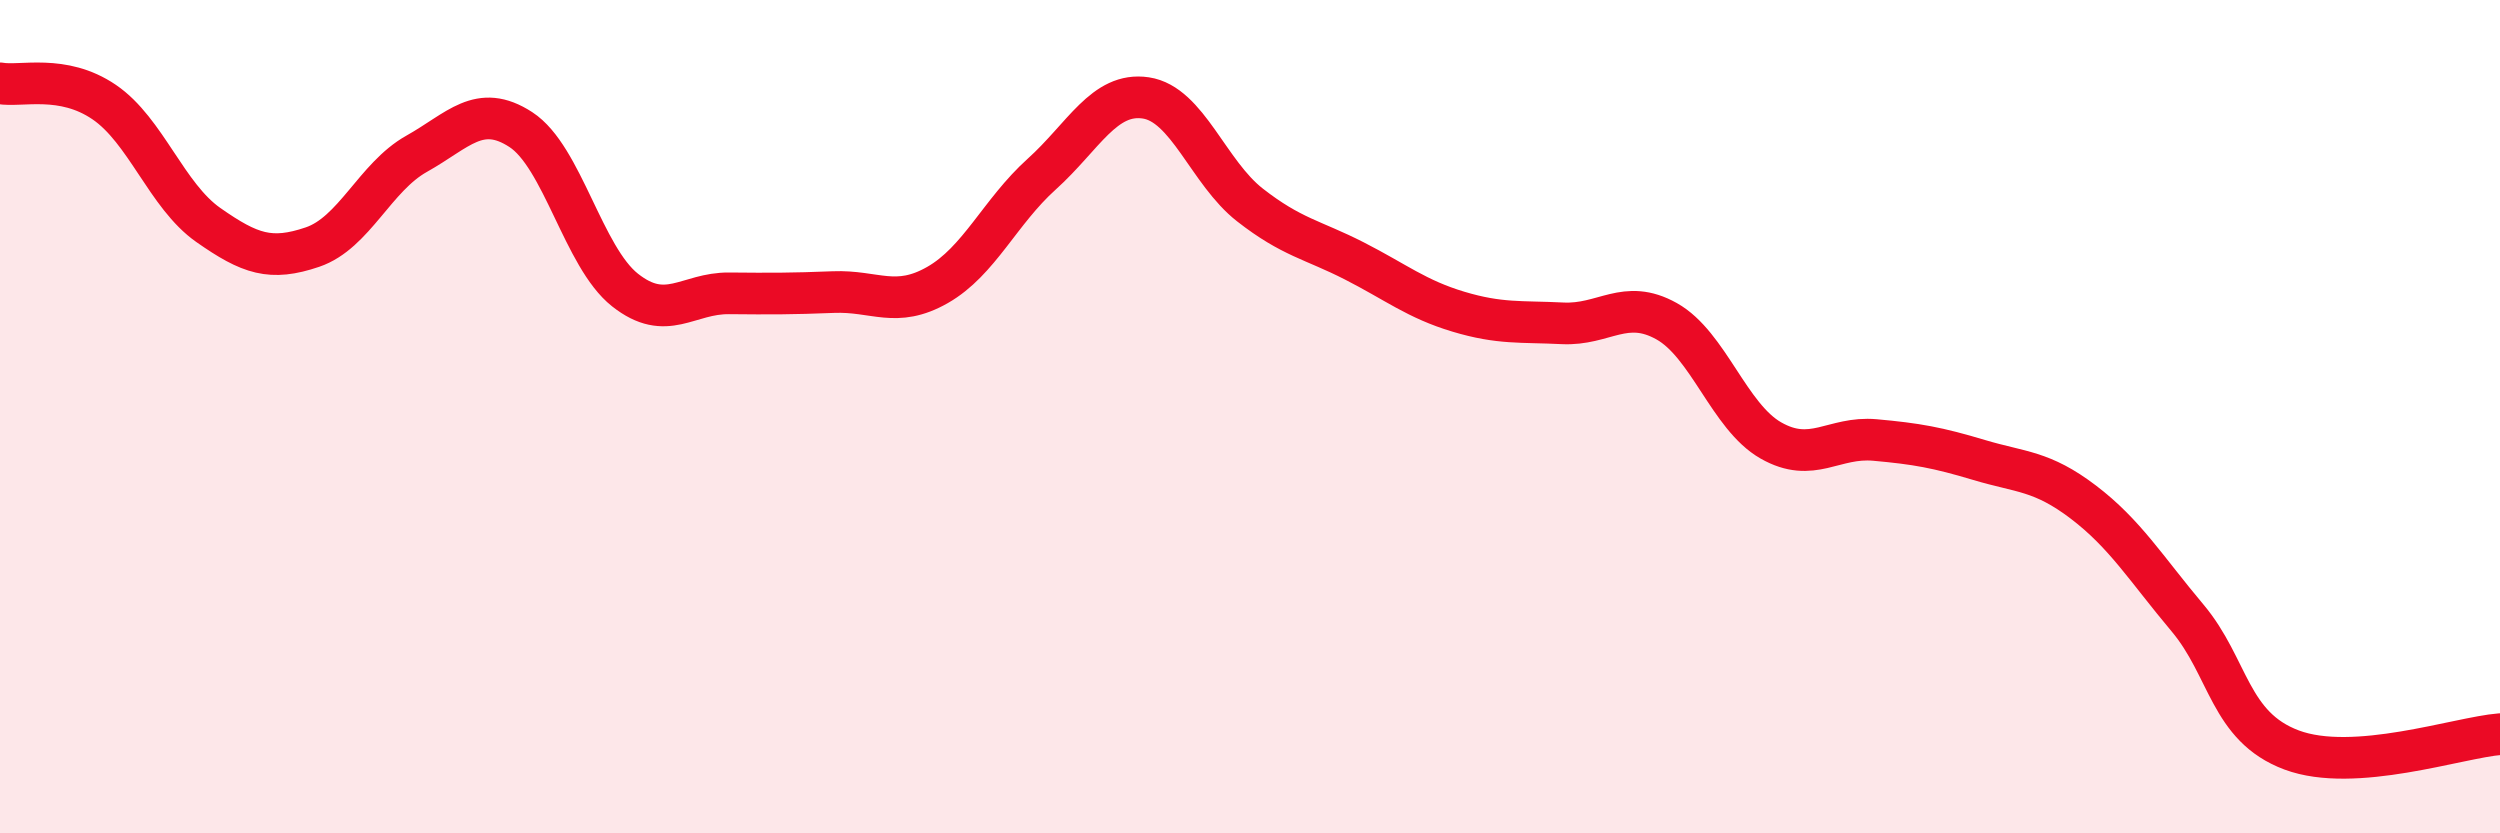
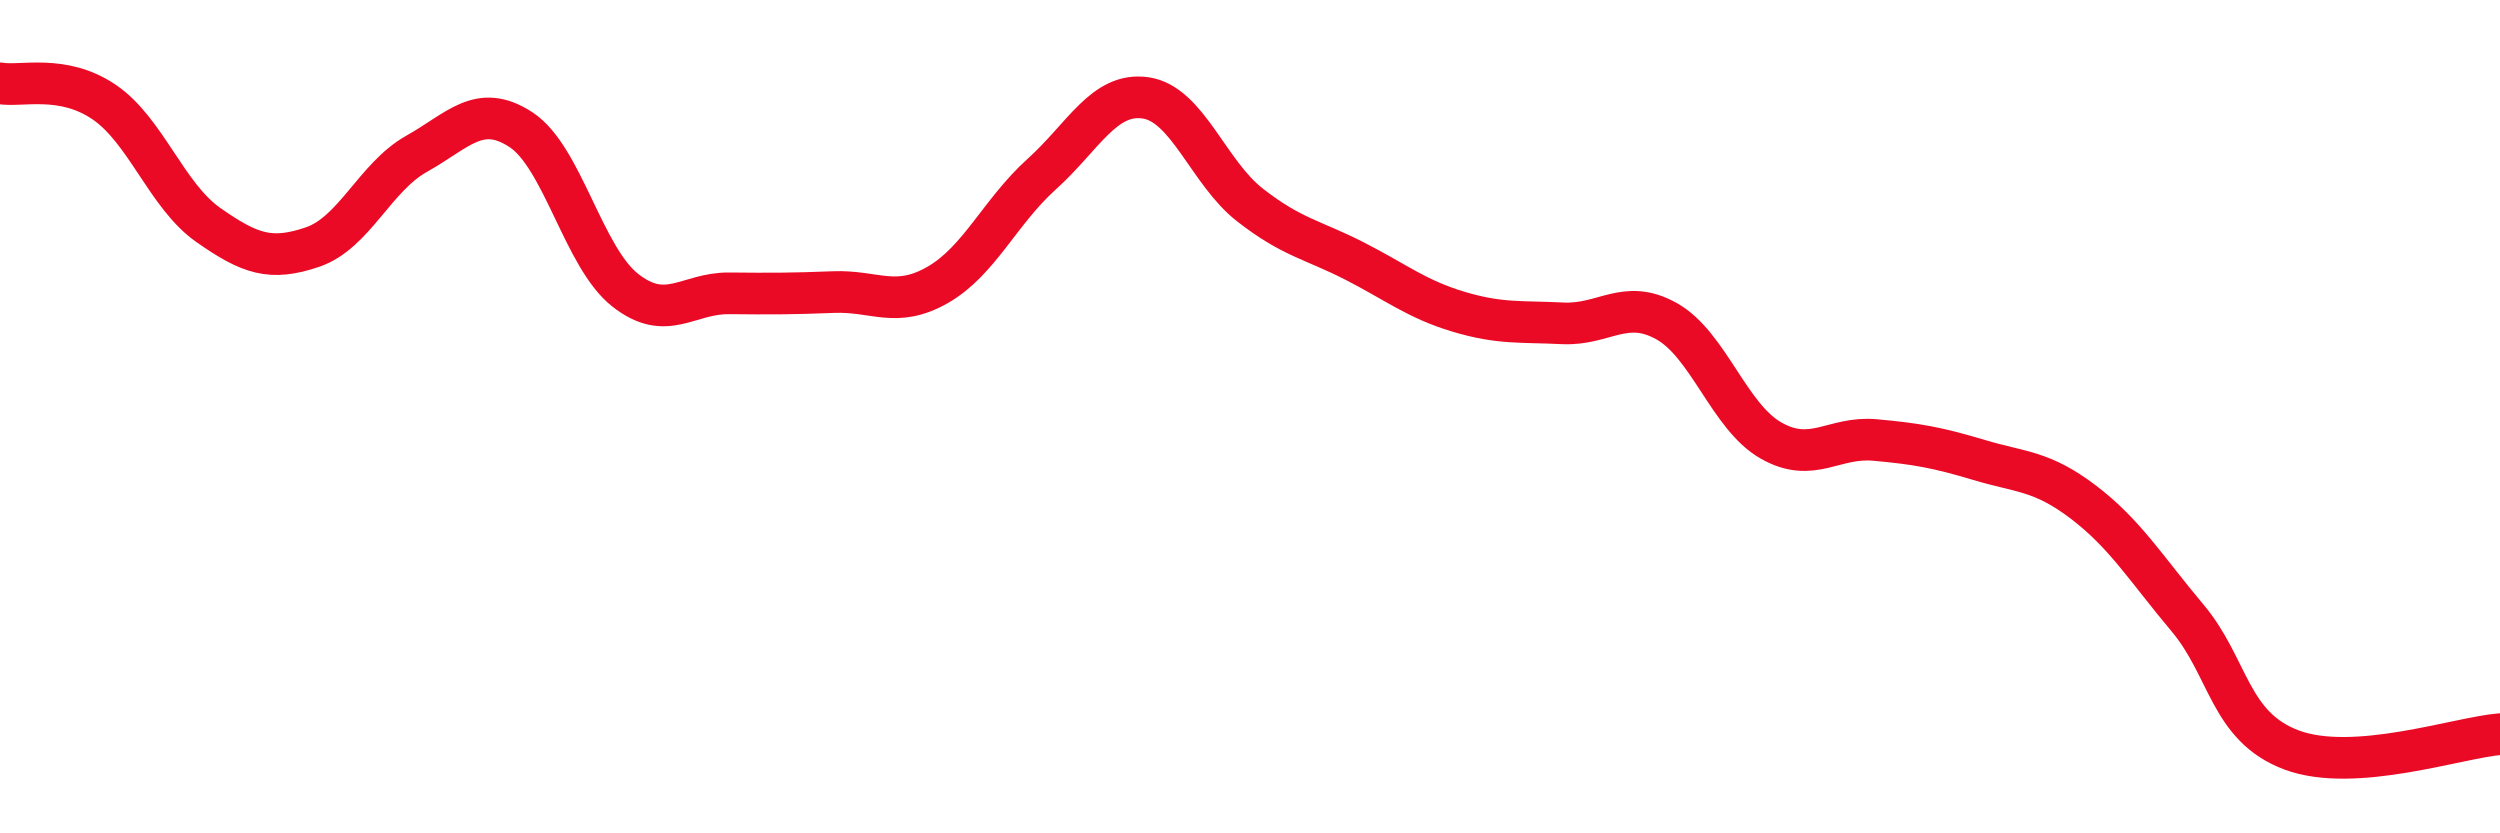
<svg xmlns="http://www.w3.org/2000/svg" width="60" height="20" viewBox="0 0 60 20">
-   <path d="M 0,2 C 0.5,2.09 1.5,1.77 2.5,2.45 C 3.5,3.13 4,4.7 5,5.4 C 6,6.1 6.5,6.27 7.5,5.93 C 8.5,5.59 9,4.25 10,3.69 C 11,3.13 11.5,2.46 12.5,3.11 C 13.5,3.76 14,6.17 15,6.96 C 16,7.75 16.5,7.03 17.5,7.04 C 18.5,7.05 19,7.05 20,7.01 C 21,6.97 21.5,7.41 22.5,6.84 C 23.5,6.27 24,5.08 25,4.18 C 26,3.28 26.5,2.2 27.5,2.35 C 28.5,2.5 29,4.14 30,4.92 C 31,5.7 31.5,5.75 32.5,6.26 C 33.5,6.77 34,7.18 35,7.48 C 36,7.78 36.5,7.71 37.5,7.76 C 38.5,7.81 39,7.15 40,7.71 C 41,8.27 41.5,10 42.5,10.57 C 43.5,11.14 44,10.47 45,10.56 C 46,10.65 46.5,10.74 47.5,11.04 C 48.5,11.34 49,11.29 50,12.05 C 51,12.81 51.5,13.64 52.5,14.83 C 53.5,16.02 53.5,17.44 55,18 C 56.5,18.56 59,17.7 60,17.62L60 20L0 20Z" fill="#EB0A25" opacity="0.1" stroke-linecap="round" stroke-linejoin="round" />
  <path d="M 0,2 C 0.5,2.09 1.5,1.77 2.5,2.45 C 3.5,3.13 4,4.7 5,5.4 C 6,6.1 6.5,6.27 7.5,5.93 C 8.5,5.59 9,4.25 10,3.69 C 11,3.13 11.5,2.46 12.5,3.11 C 13.5,3.76 14,6.17 15,6.96 C 16,7.75 16.5,7.03 17.5,7.04 C 18.5,7.05 19,7.05 20,7.01 C 21,6.97 21.5,7.41 22.5,6.84 C 23.5,6.27 24,5.08 25,4.18 C 26,3.28 26.5,2.2 27.5,2.35 C 28.5,2.5 29,4.14 30,4.92 C 31,5.7 31.5,5.75 32.5,6.26 C 33.5,6.77 34,7.18 35,7.48 C 36,7.78 36.5,7.71 37.5,7.76 C 38.5,7.81 39,7.15 40,7.71 C 41,8.27 41.5,10 42.5,10.57 C 43.5,11.14 44,10.47 45,10.56 C 46,10.65 46.5,10.74 47.5,11.04 C 48.5,11.34 49,11.29 50,12.05 C 51,12.81 51.5,13.64 52.5,14.83 C 53.5,16.02 53.5,17.44 55,18 C 56.5,18.56 59,17.7 60,17.62" stroke="#EB0A25" stroke-width="1" fill="none" stroke-linecap="round" stroke-linejoin="round" />
</svg>